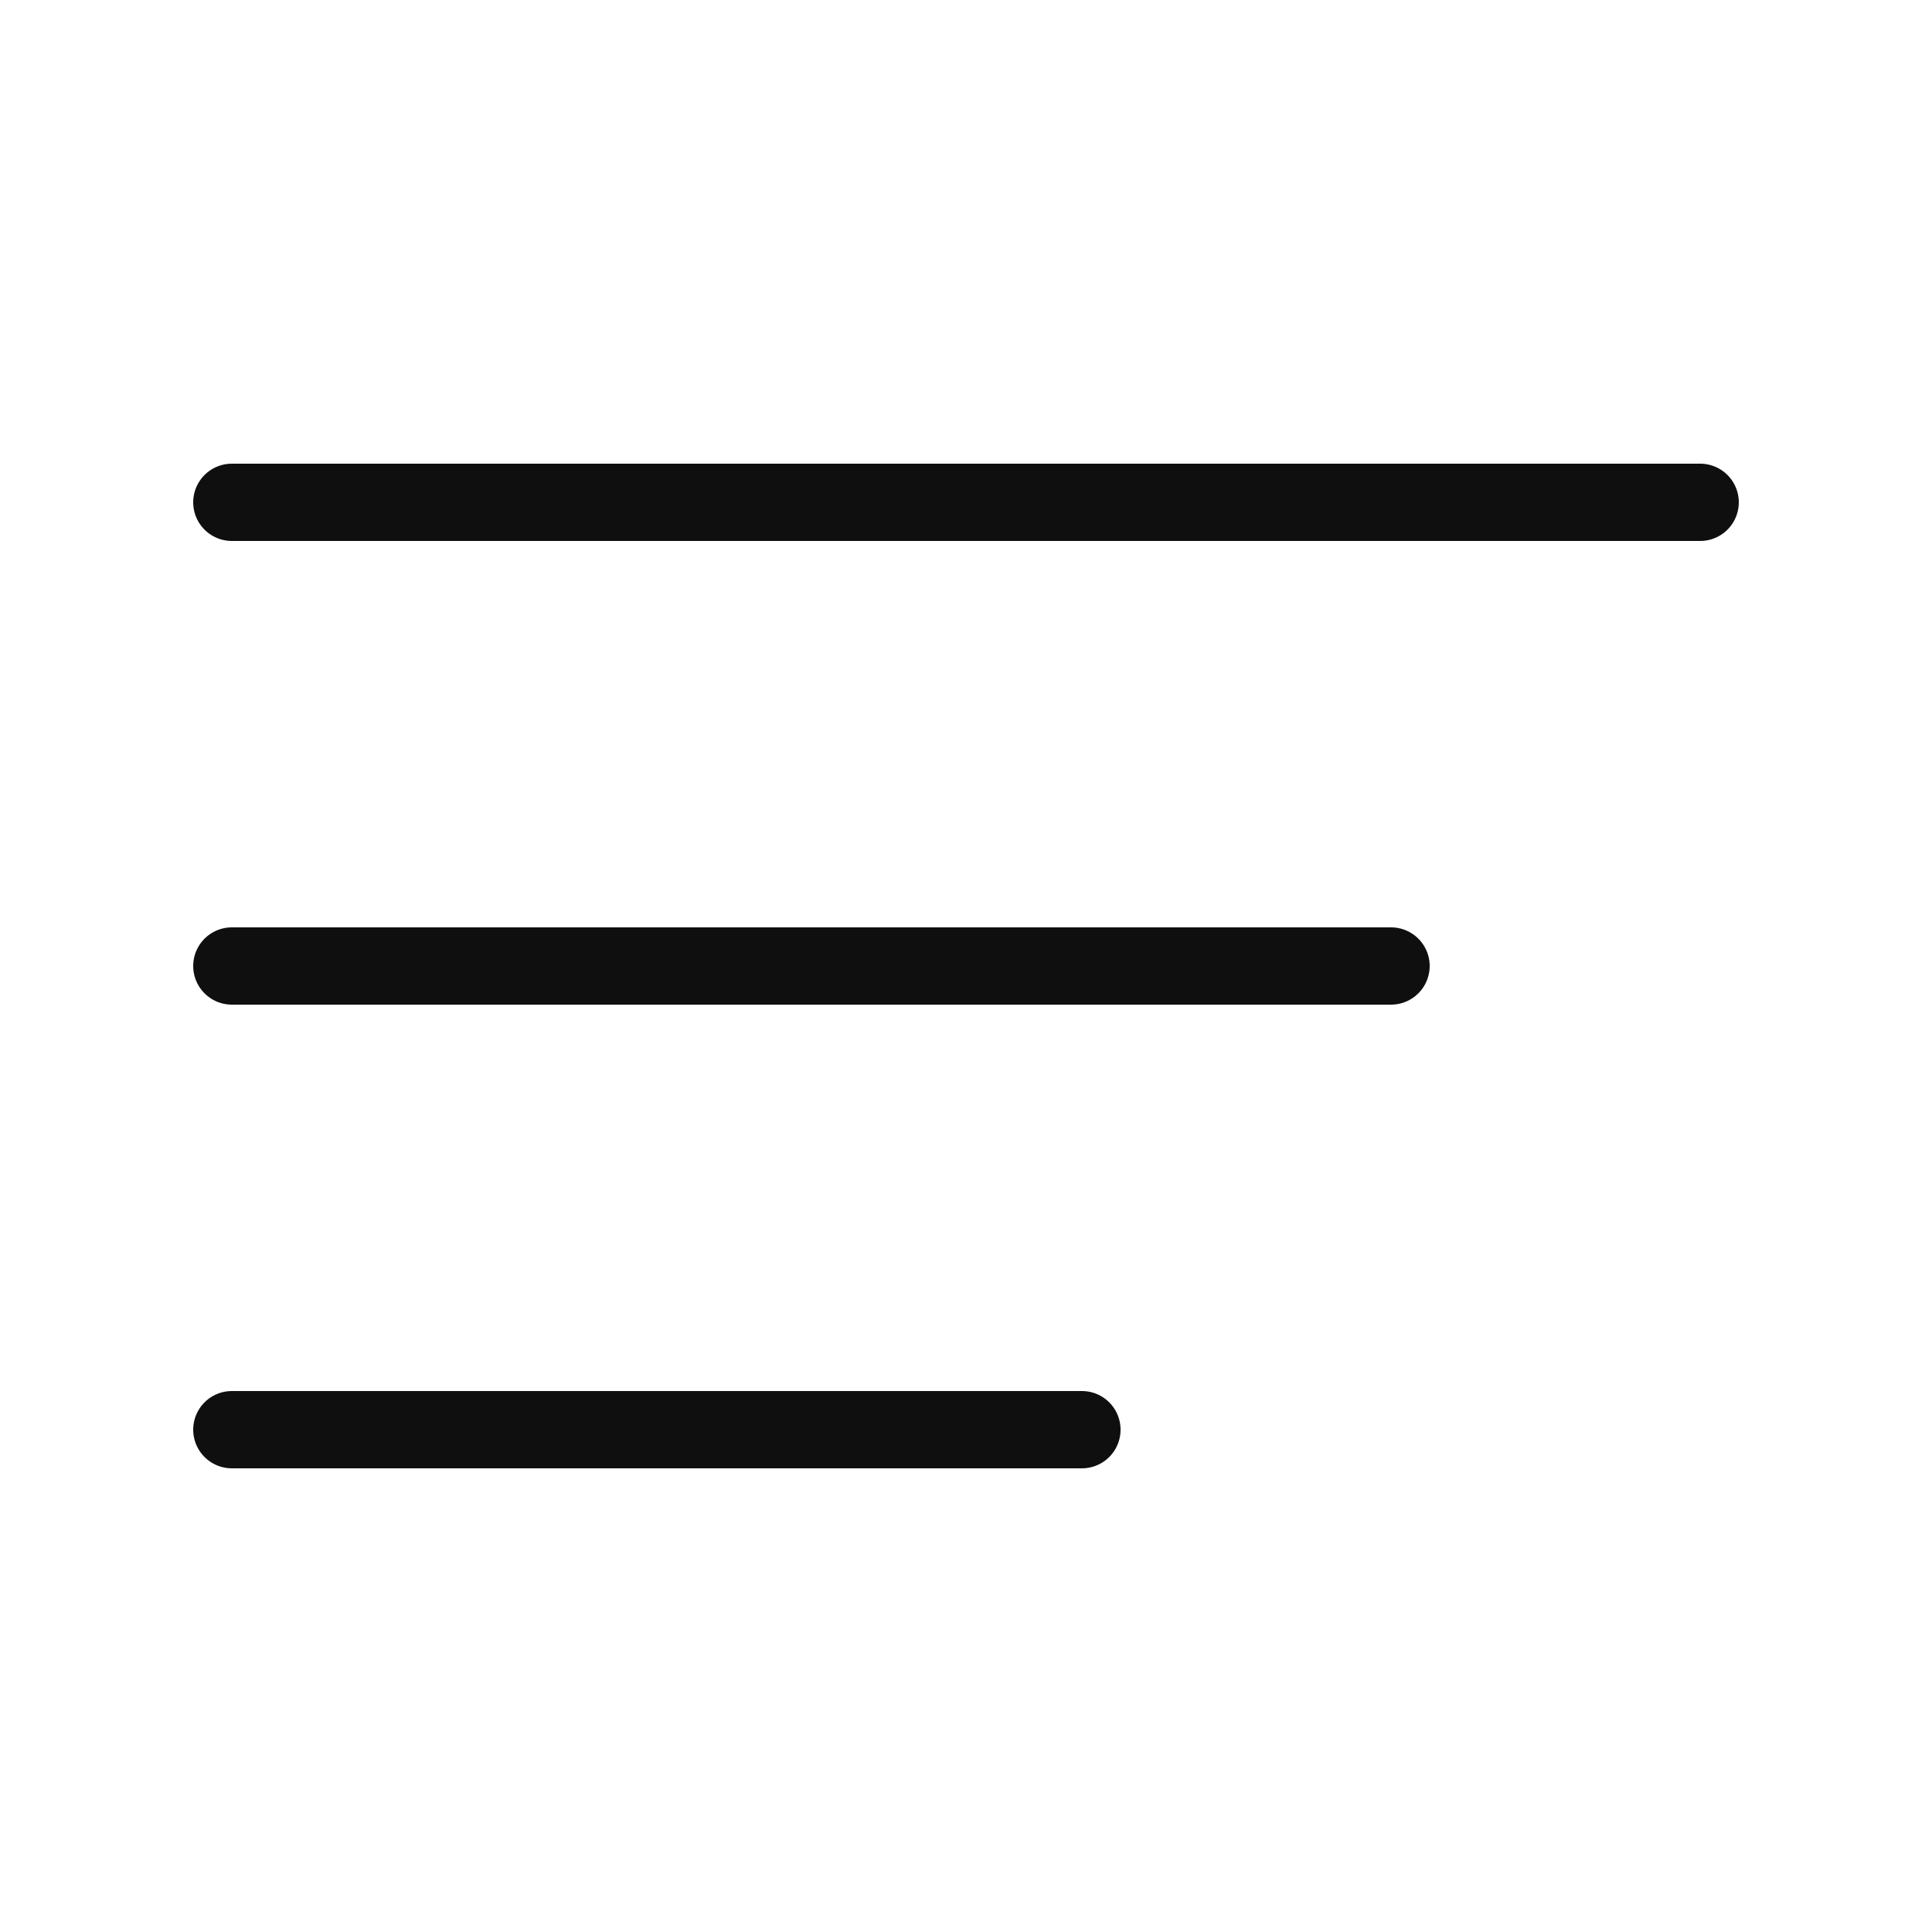
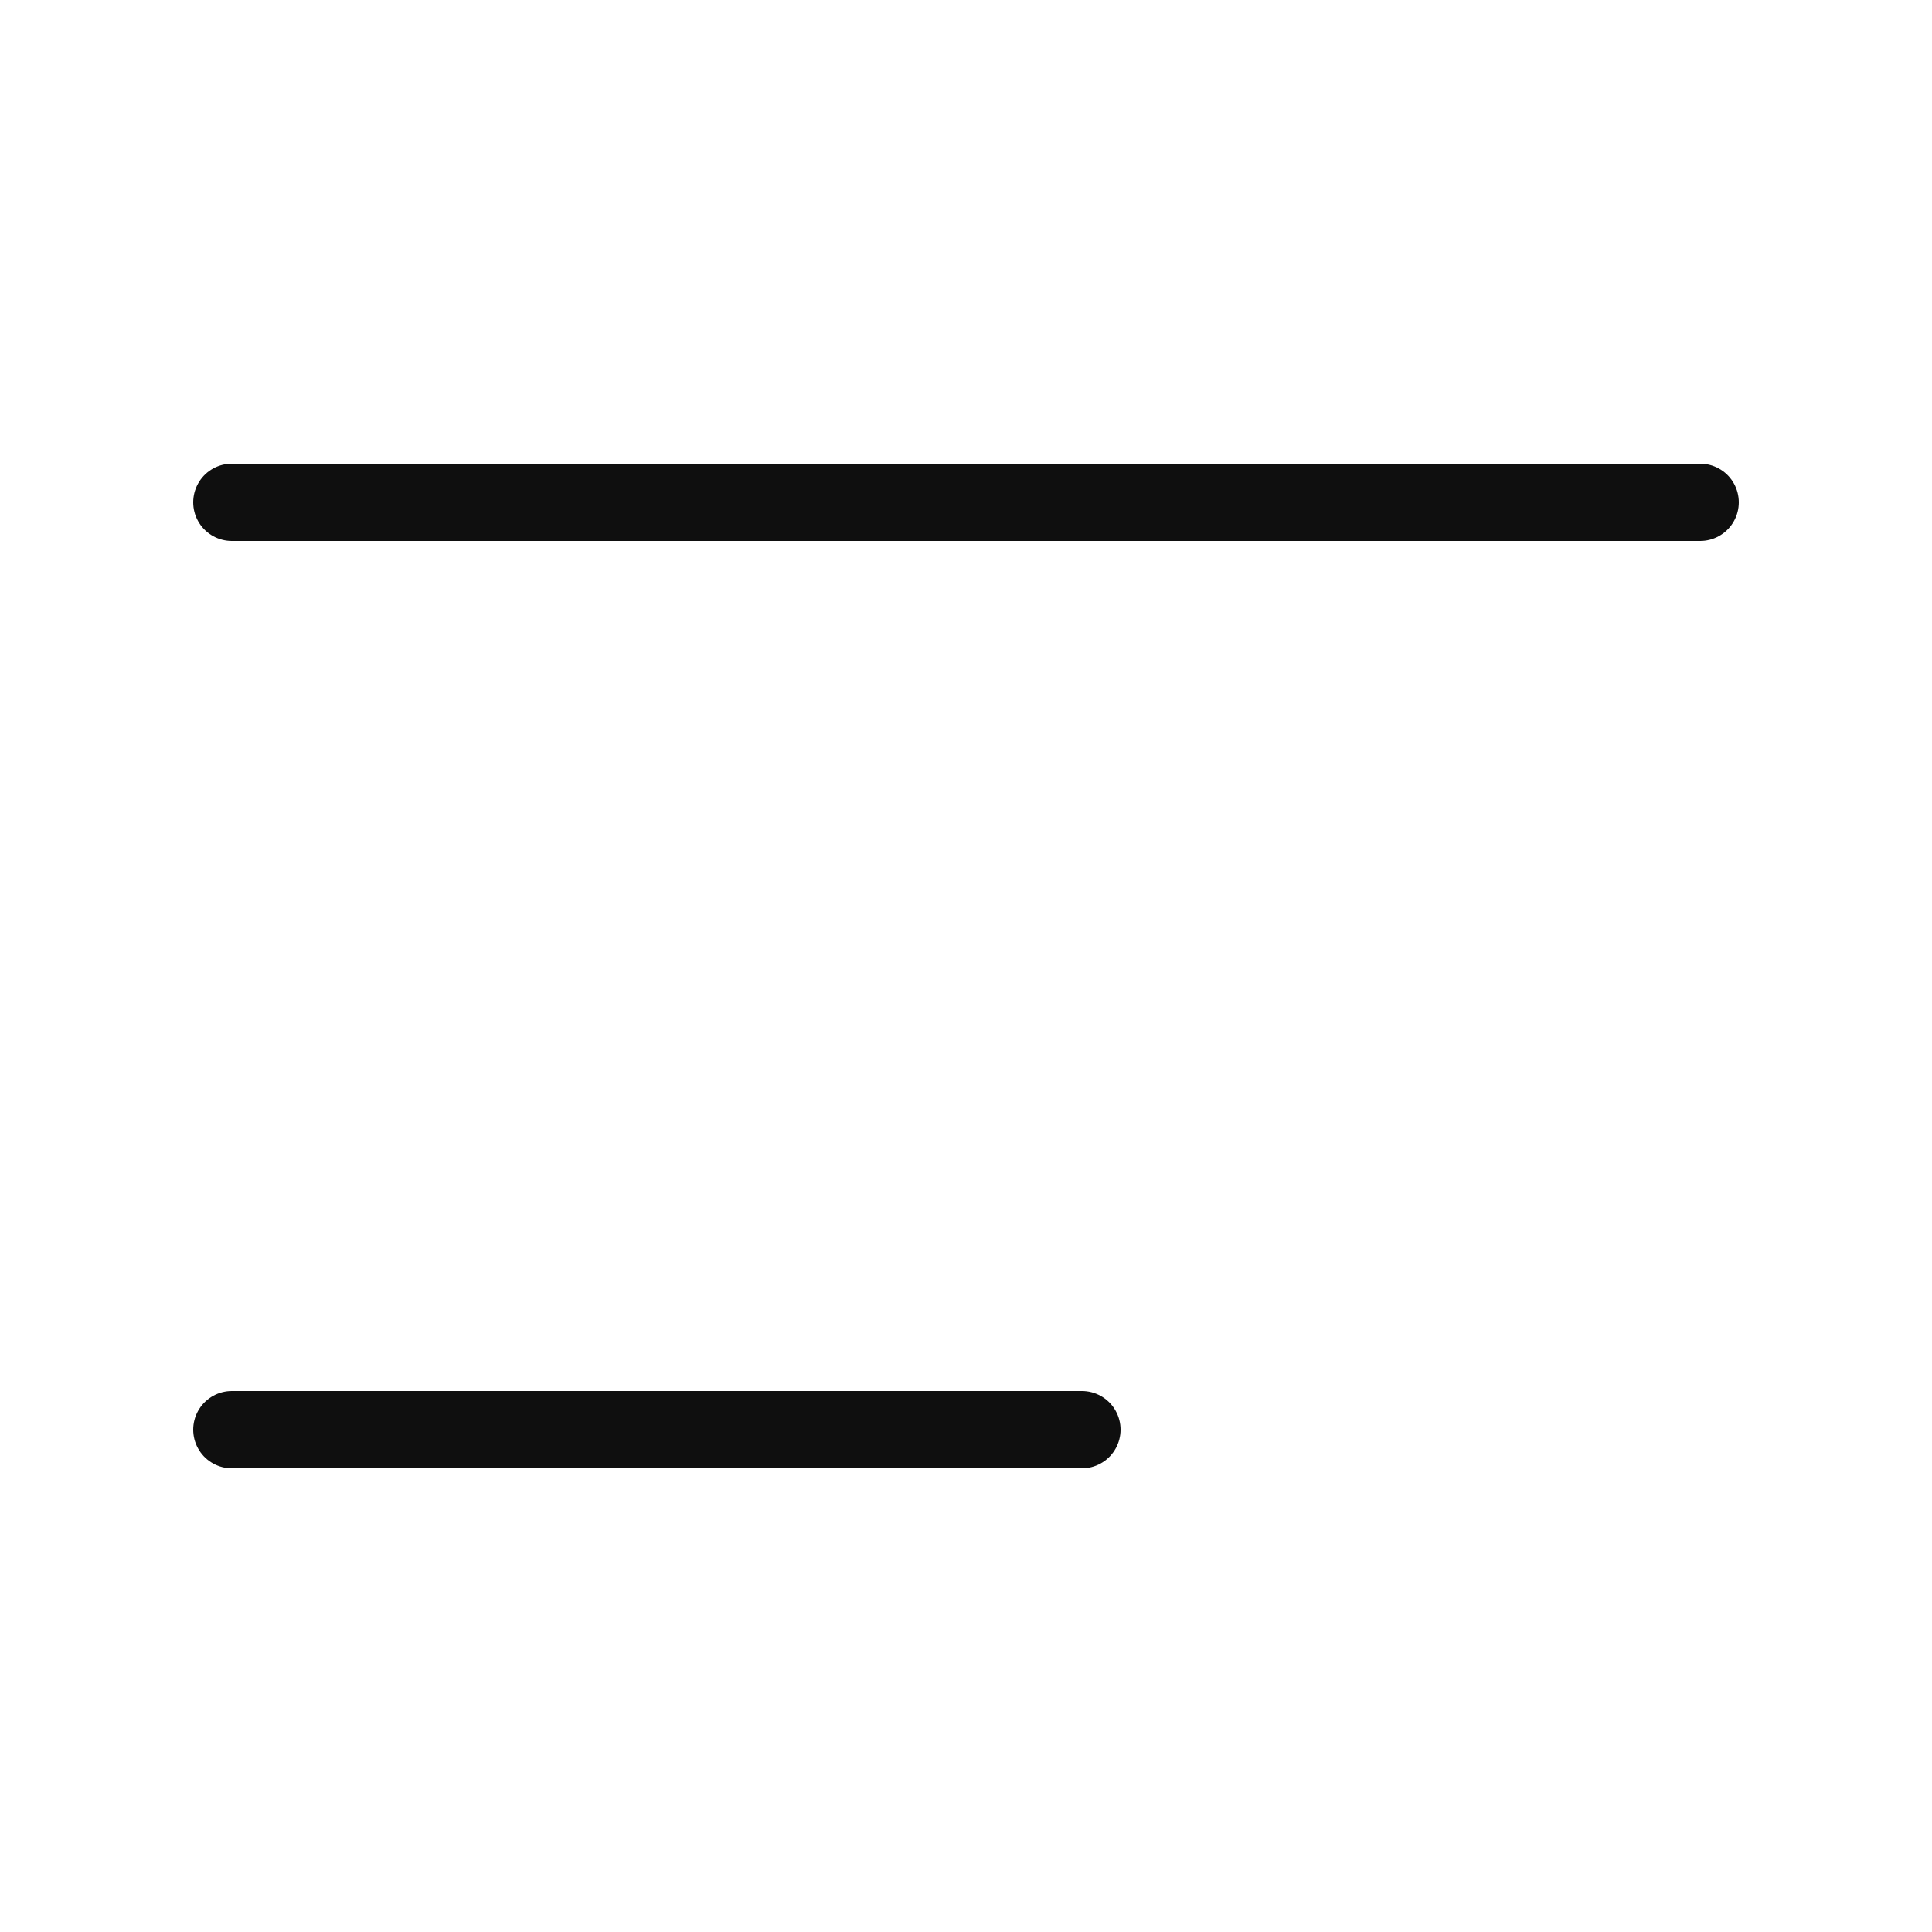
<svg xmlns="http://www.w3.org/2000/svg" width="800px" height="800px" viewBox="-0.5 0 25 25" fill="none">
-   <path d="M2.5 12.5H17.5" stroke="#0F0F0F" stroke-miterlimit="10" stroke-linecap="round" stroke-linejoin="round" />
  <path d="M2.5 6.5H21.5" stroke="#0F0F0F" stroke-miterlimit="10" stroke-linecap="round" stroke-linejoin="round" />
  <path d="M2.5 18.5H13.5" stroke="#0F0F0F" stroke-miterlimit="10" stroke-linecap="round" stroke-linejoin="round" />
</svg>